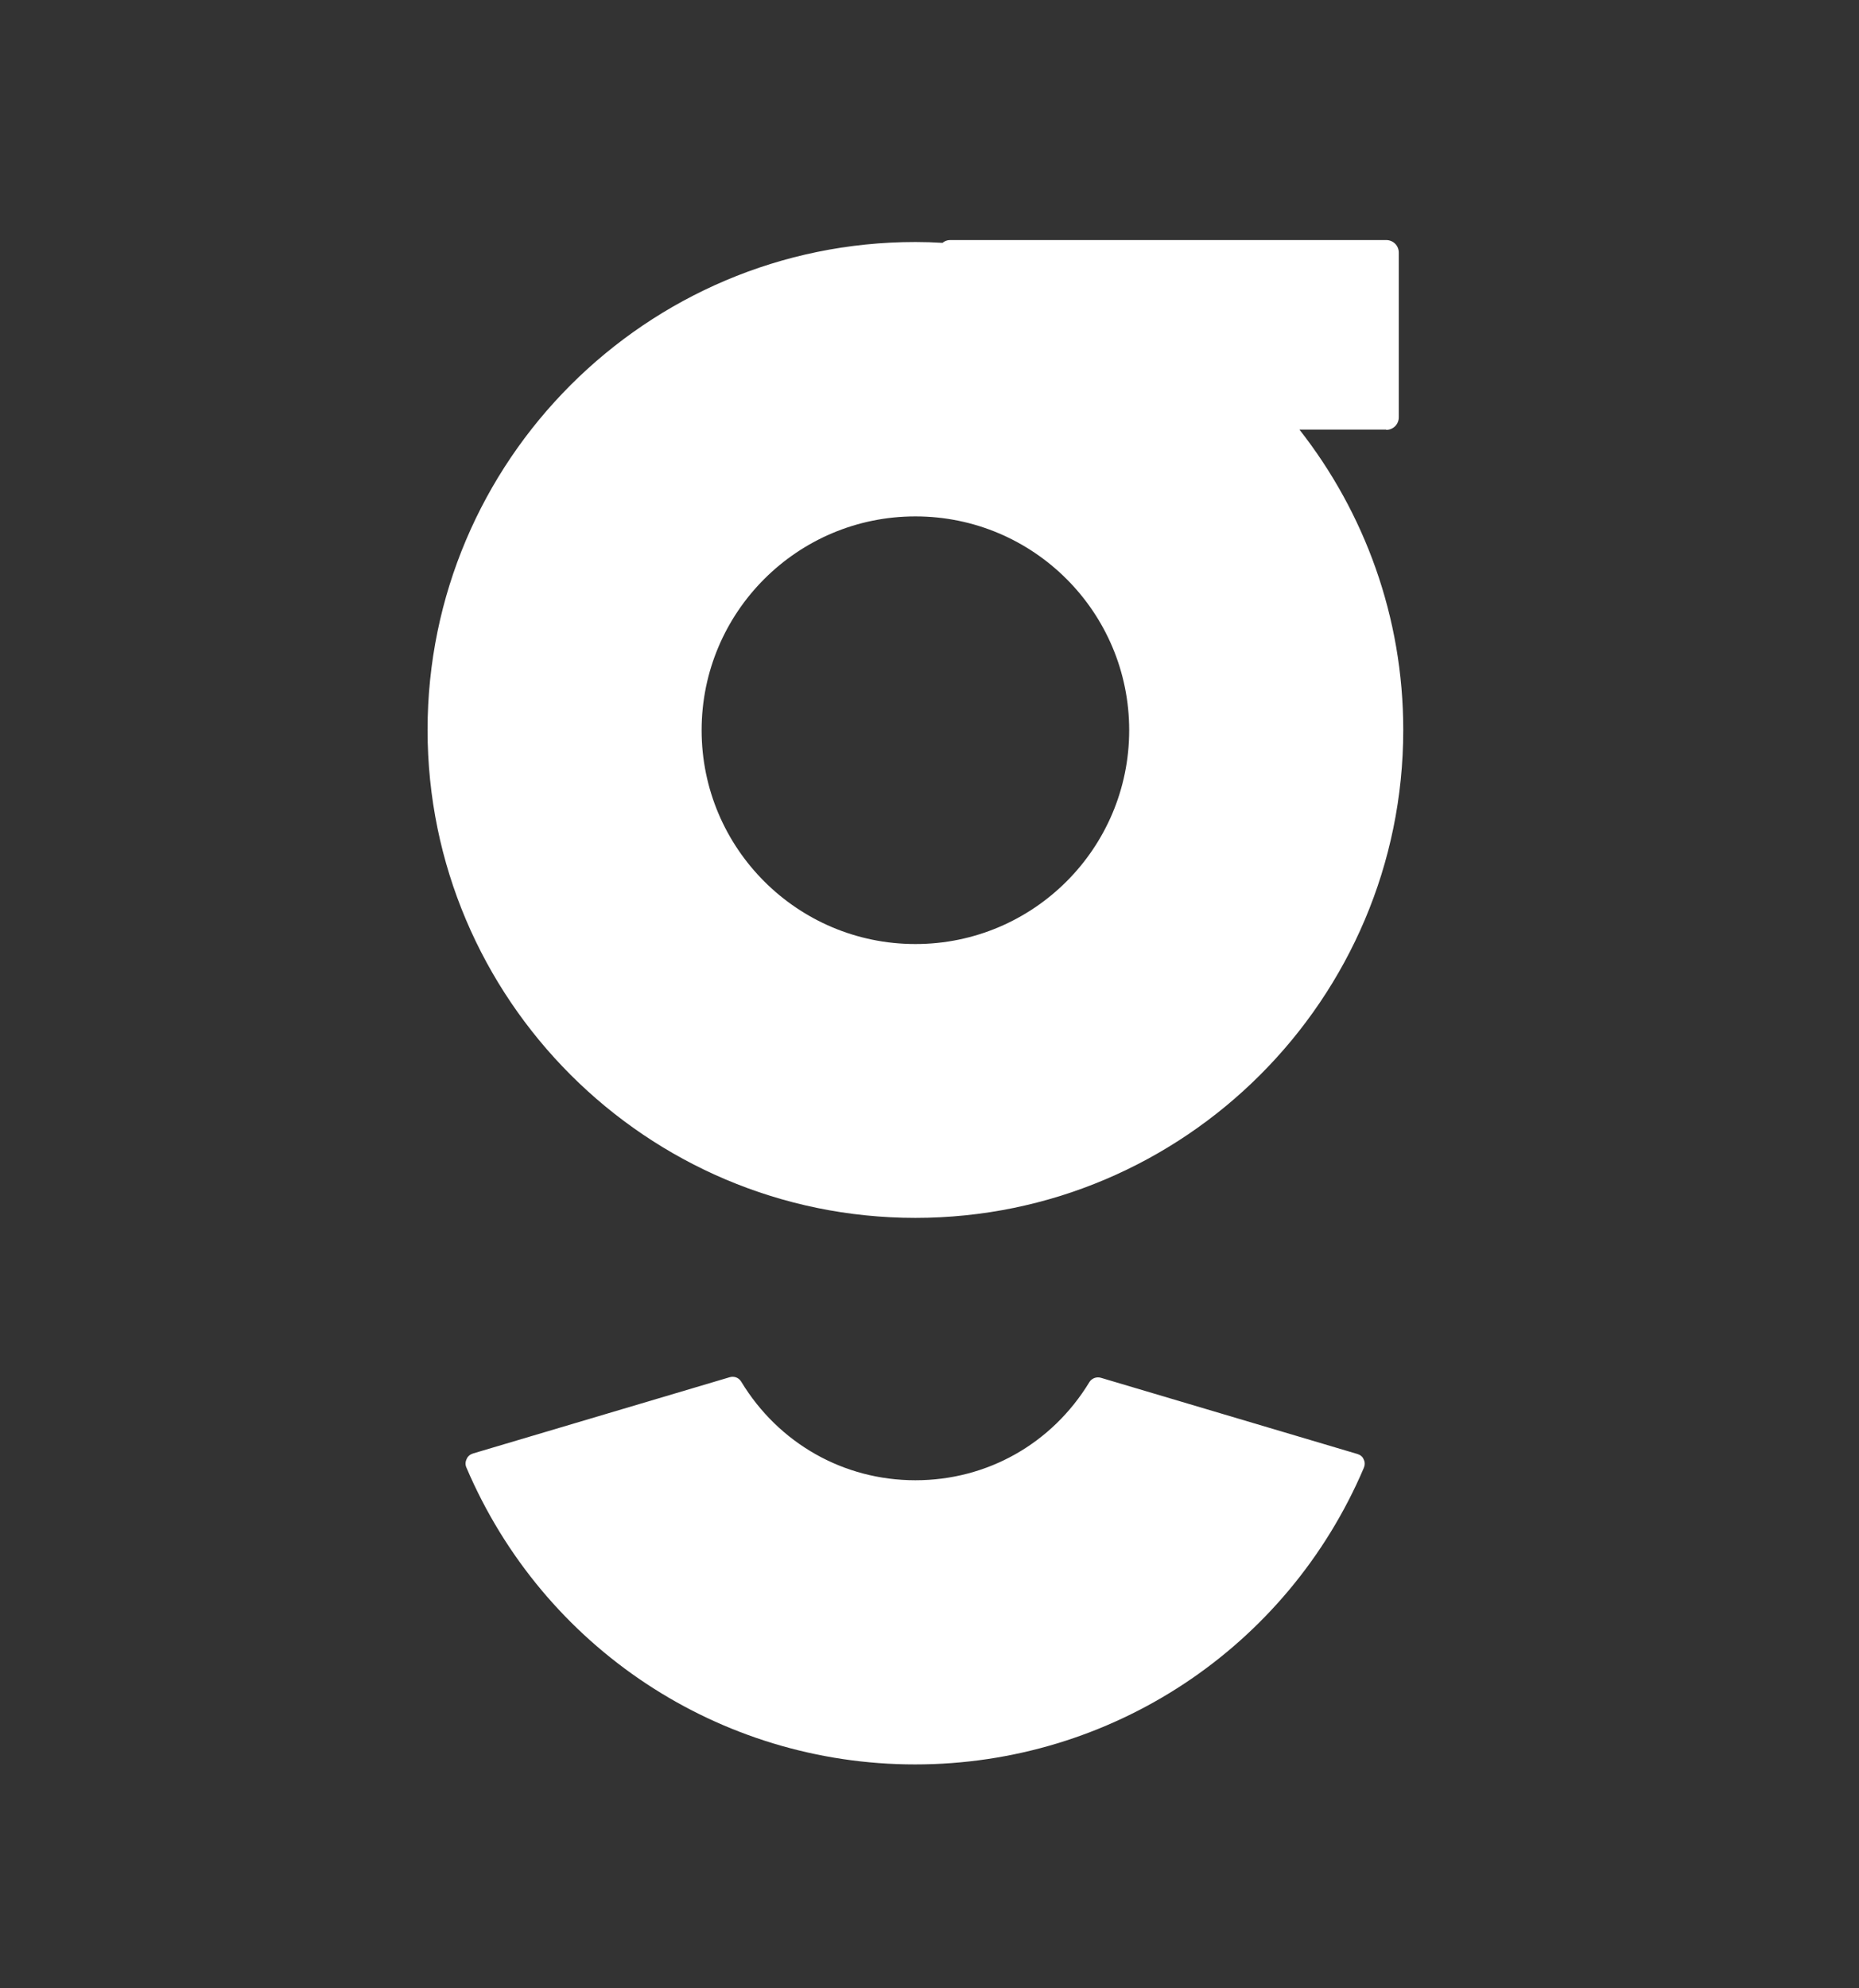
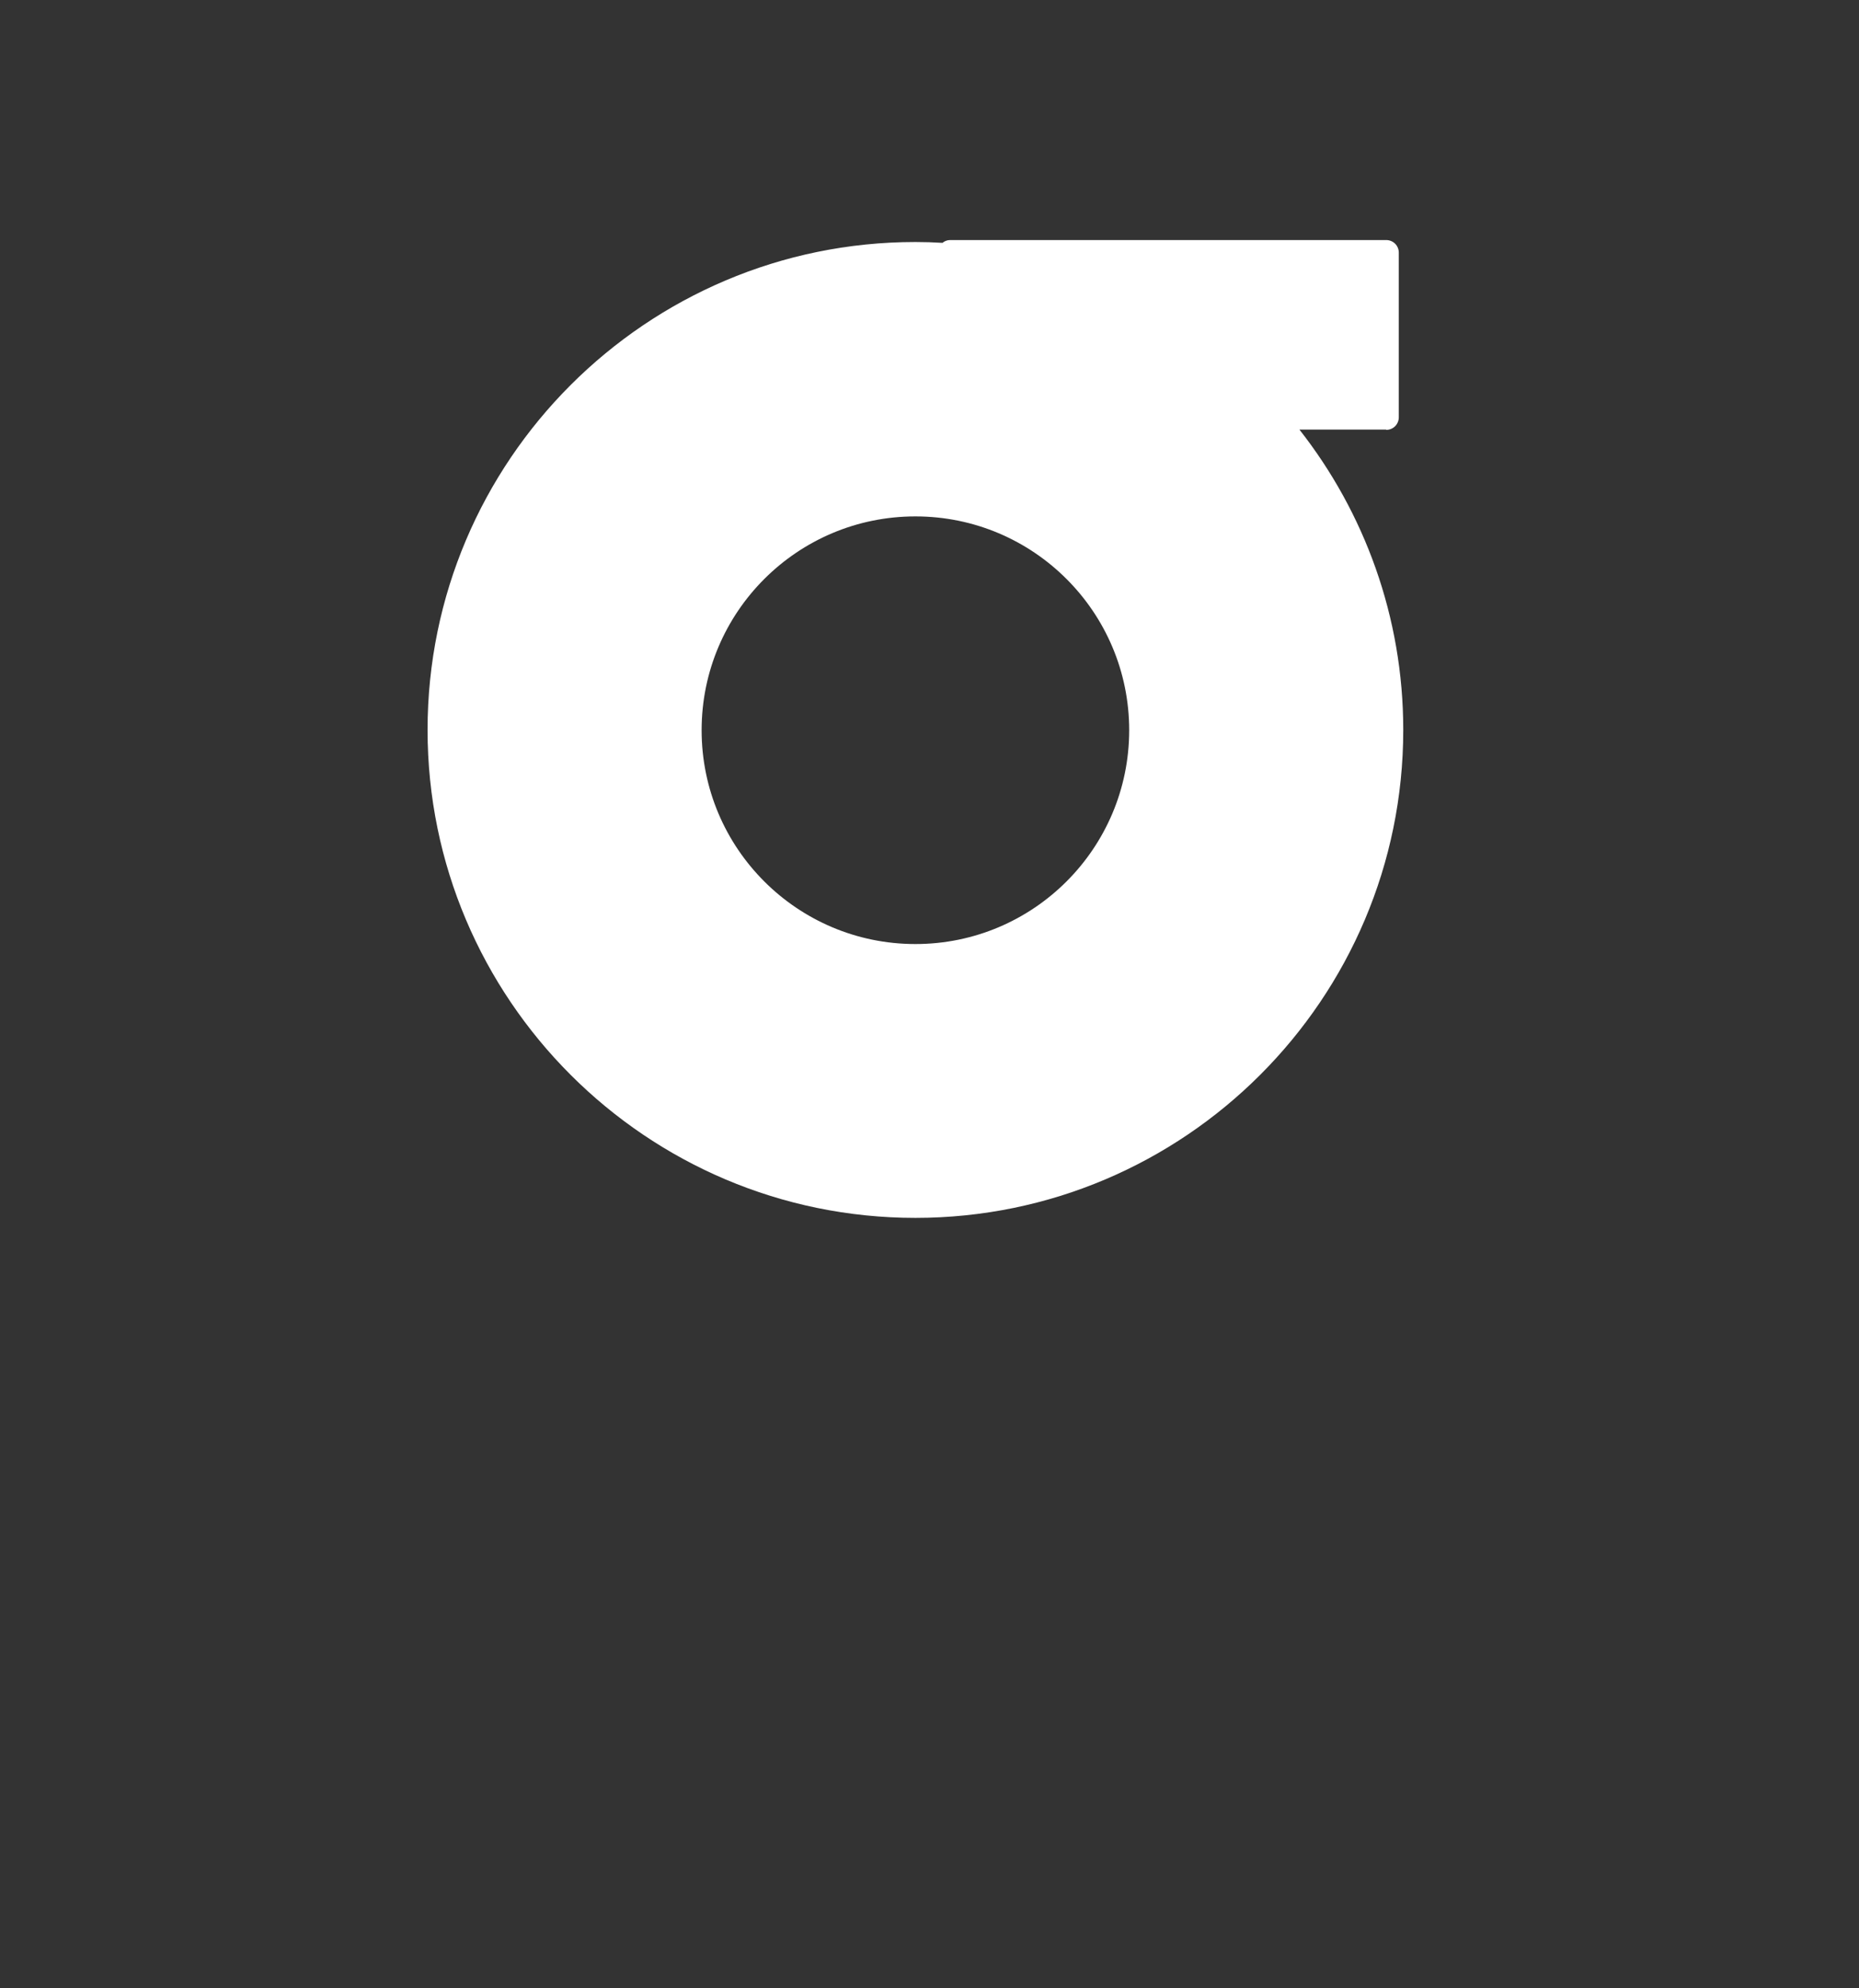
<svg xmlns="http://www.w3.org/2000/svg" version="1.1" id="Layer_1" x="0px" y="0px" viewBox="0 0 66.61 71.22" enable-background="new 0 0 66.61 71.22" xml:space="preserve">
  <rect x="0" y="0" width="66.61" height="71.22" fill="#333333" stroke="none" />
  <g>
    <g>
      <path fill="#FFFFFF" d="M49.67,15.4c0.25,0,0.45-0.2,0.45-0.45v-5.9c0-0.25-0.2-0.45-0.45-0.45H34.04c-0.1,0-0.2,0.04-0.27,0.1    c-0.32-0.02-0.64-0.03-0.97-0.03c-9.64,0-17.48,7.84-17.48,17.48s7.84,17.48,17.48,17.48s17.48-7.84,17.48-17.48    c0-4.05-1.39-7.79-3.72-10.76H49.67z M32.8,33.82c-4.23,0-7.66-3.43-7.66-7.66s3.43-7.66,7.66-7.66c4.23,0,7.66,3.43,7.66,7.66    S37.03,33.82,32.8,33.82z" />
-       <path fill="#FFFFFF" d="M48.64,52.09l-9.19-2.73c-0.16-0.05-0.34,0.02-0.42,0.16c-1.34,2.2-3.66,3.51-6.23,3.51    c-2.57,0-4.9-1.32-6.24-3.53c-0.09-0.15-0.26-0.21-0.42-0.16l-9.19,2.73c-0.1,0.03-0.19,0.1-0.23,0.2    c-0.05,0.1-0.05,0.21-0.01,0.3c2.75,6.46,9.06,10.64,16.08,10.64c7.02,0,13.33-4.17,16.08-10.63c0.04-0.1,0.04-0.21-0.01-0.3    C48.83,52.19,48.74,52.12,48.64,52.09z" />
    </g>
  </g>
</svg>